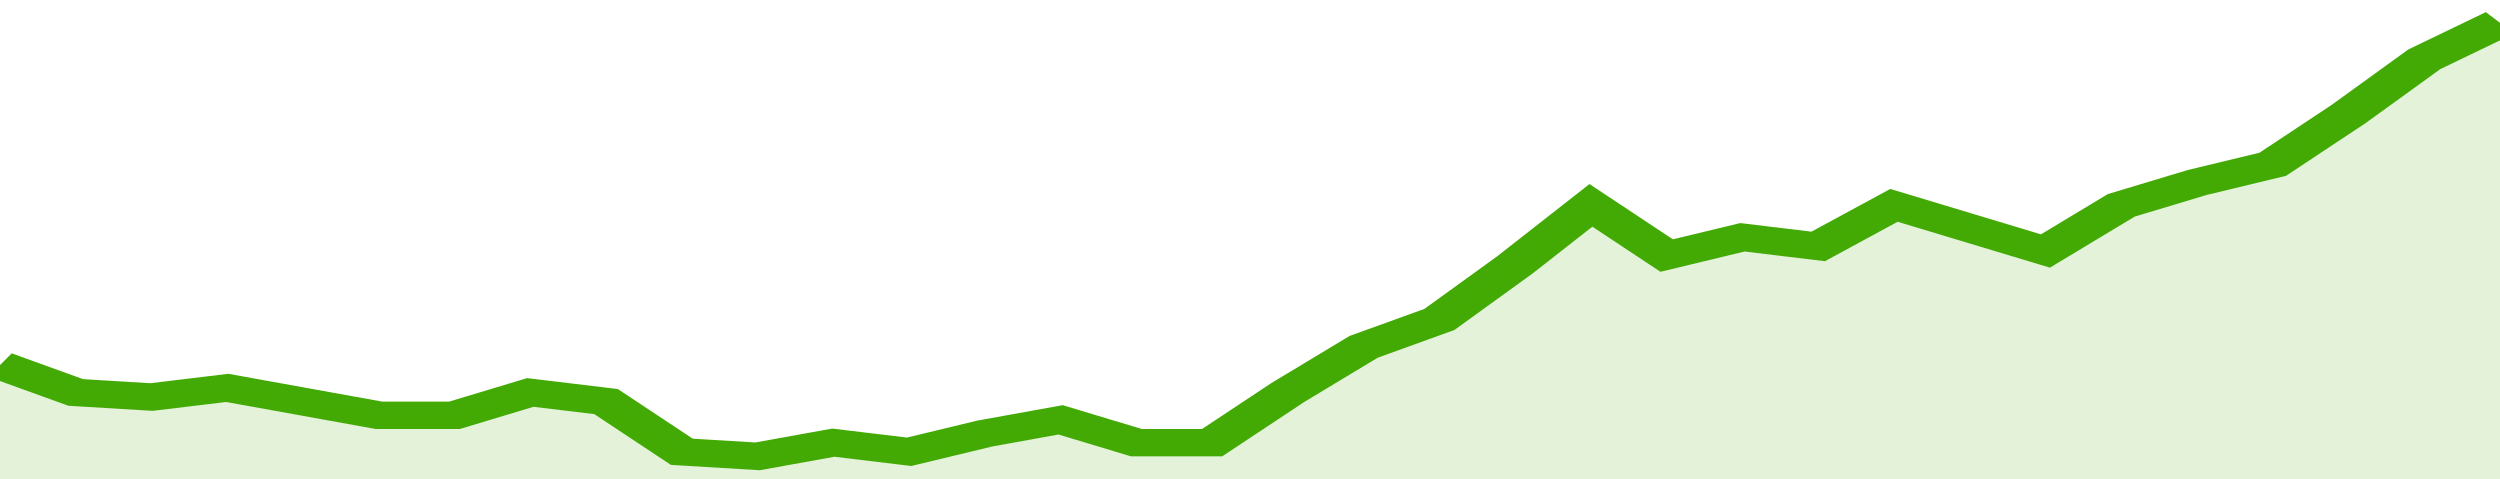
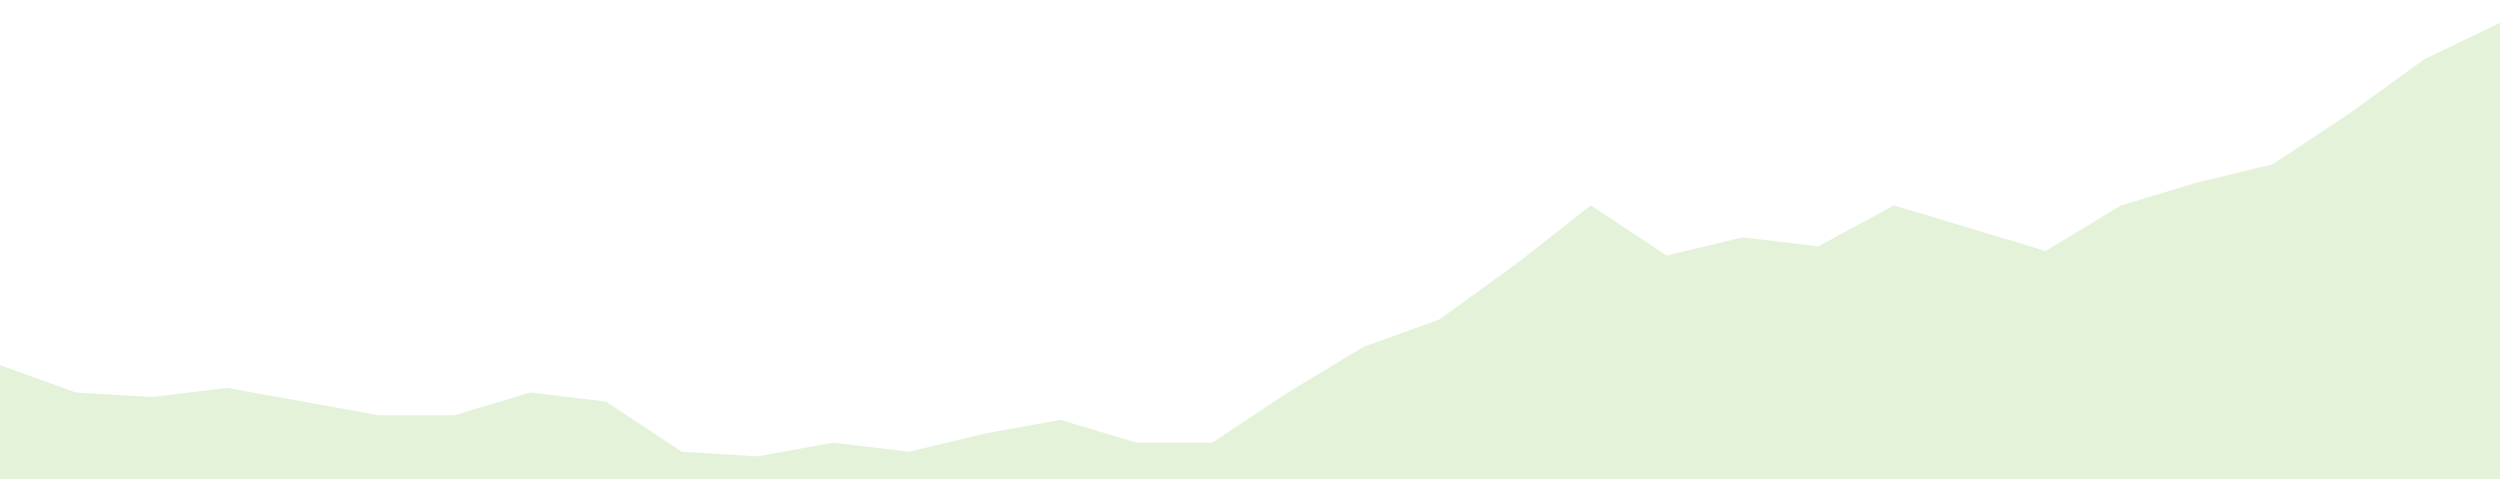
<svg xmlns="http://www.w3.org/2000/svg" viewBox="0 0 330 105" width="120" height="23" preserveAspectRatio="none">
-   <polyline fill="none" stroke="#43AA05" stroke-width="6" points="0, 80 10, 86 20, 87 30, 85 40, 88 50, 91 60, 91 70, 86 80, 88 90, 99 100, 100 110, 97 120, 99 130, 95 140, 92 150, 97 160, 97 170, 86 180, 76 190, 70 200, 58 210, 45 220, 56 230, 52 240, 54 250, 45 260, 50 270, 55 280, 45 290, 40 300, 36 310, 25 320, 13 330, 5 330, 5 "> </polyline>
  <polygon fill="#43AA05" opacity="0.15" points="0, 105 0, 80 10, 86 20, 87 30, 85 40, 88 50, 91 60, 91 70, 86 80, 88 90, 99 100, 100 110, 97 120, 99 130, 95 140, 92 150, 97 160, 97 170, 86 180, 76 190, 70 200, 58 210, 45 220, 56 230, 52 240, 54 250, 45 260, 50 270, 55 280, 45 290, 40 300, 36 310, 25 320, 13 330, 5 330, 105 " />
</svg>